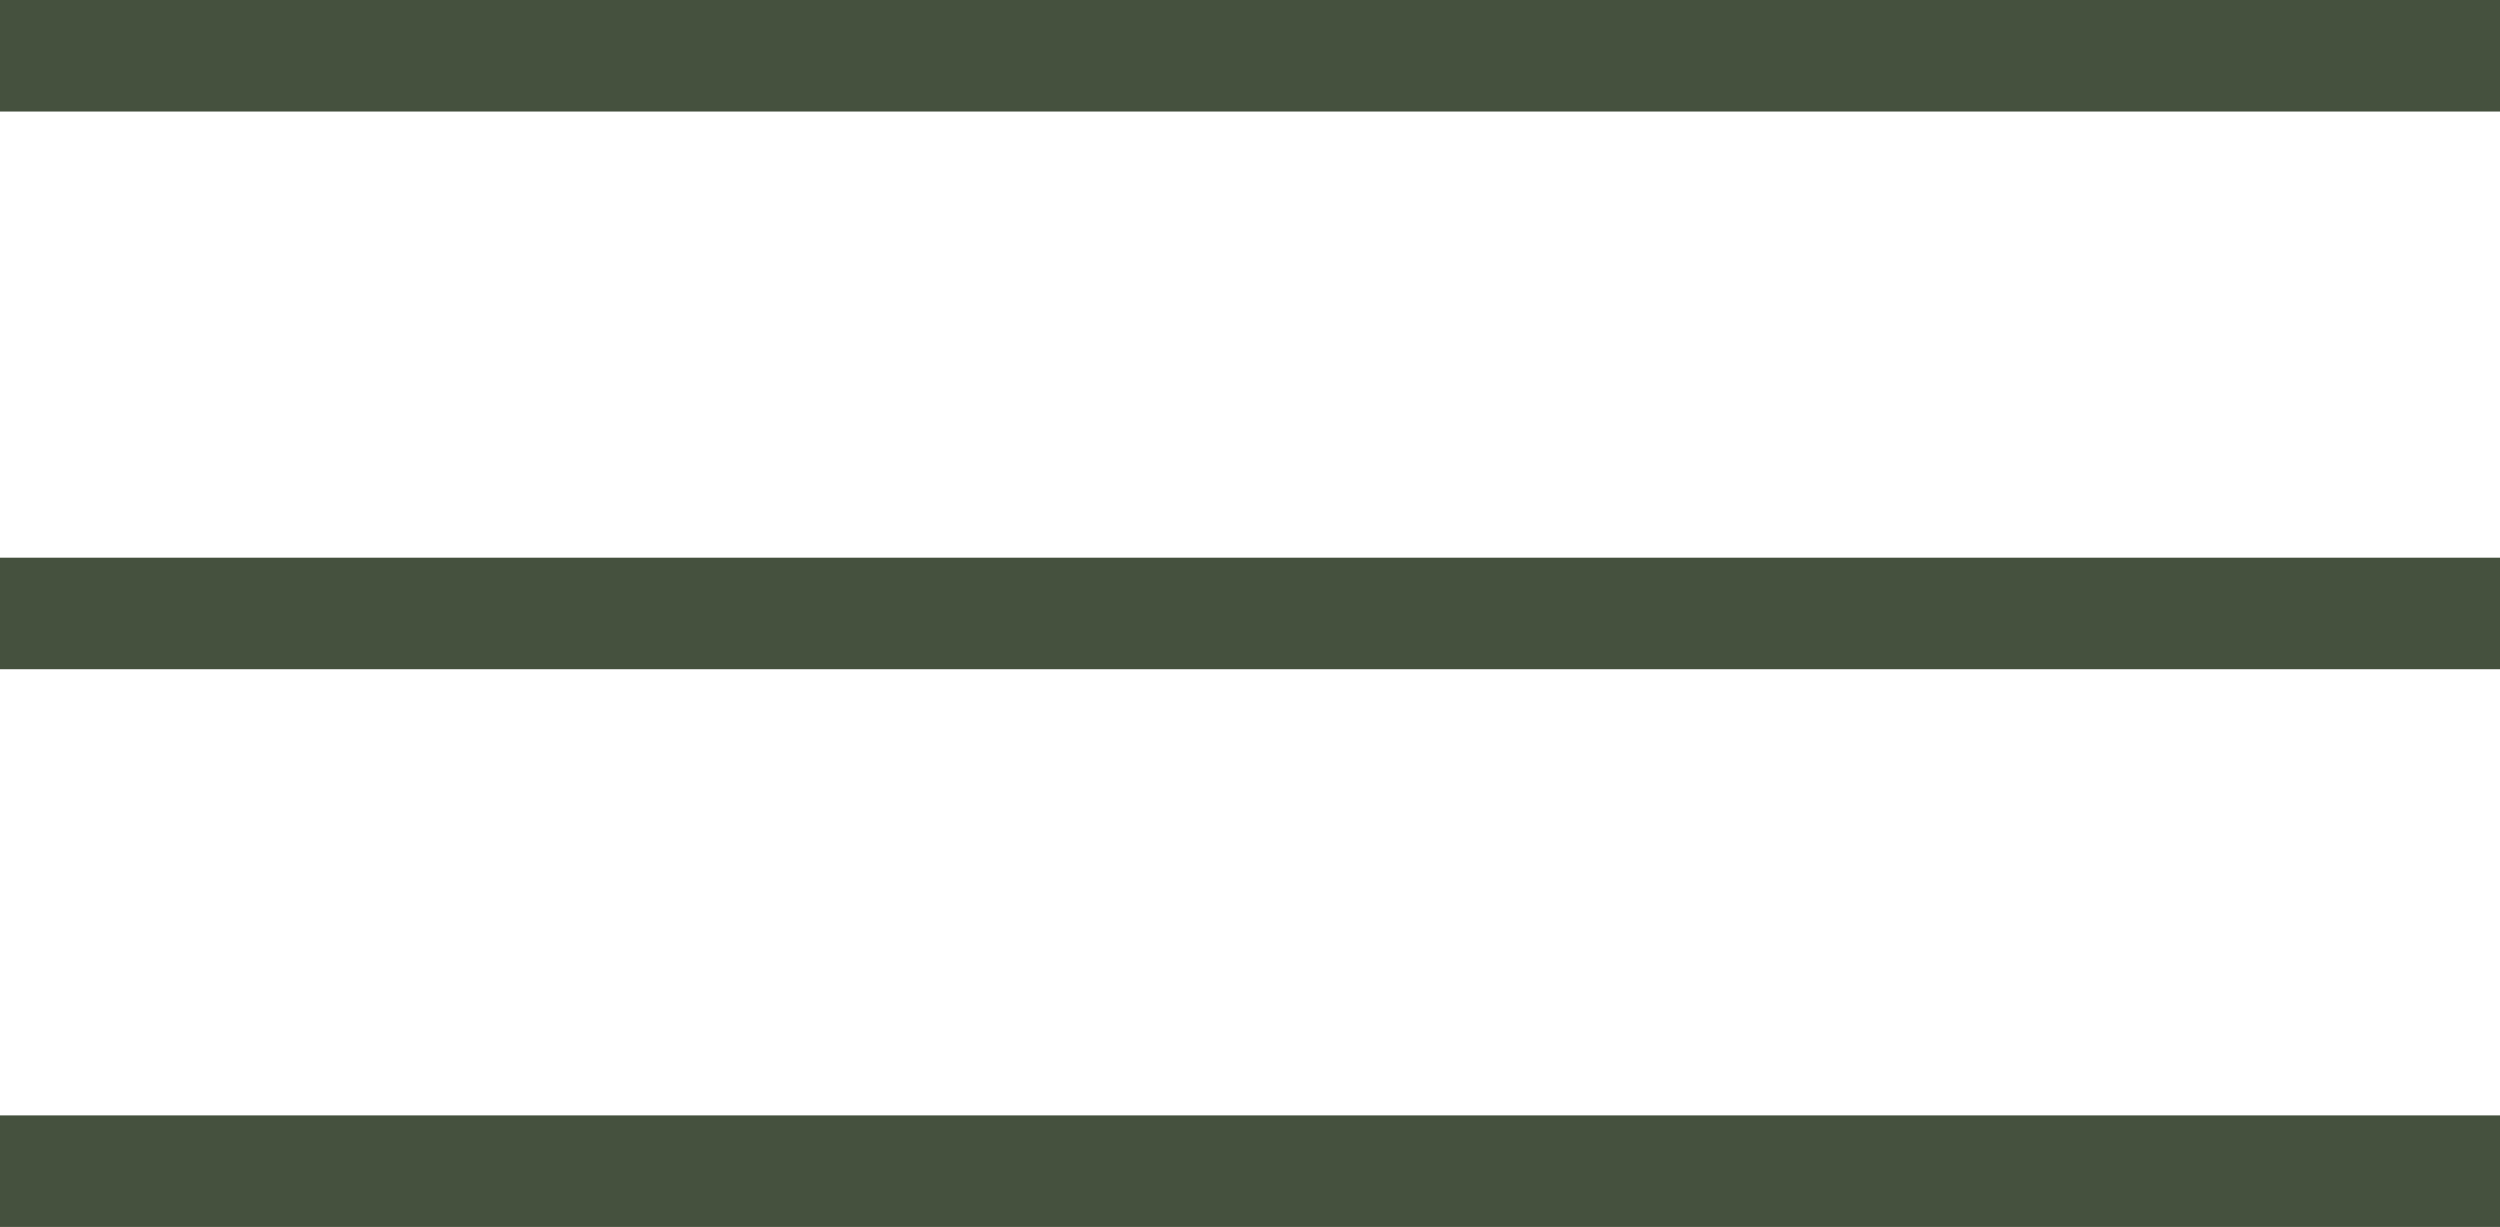
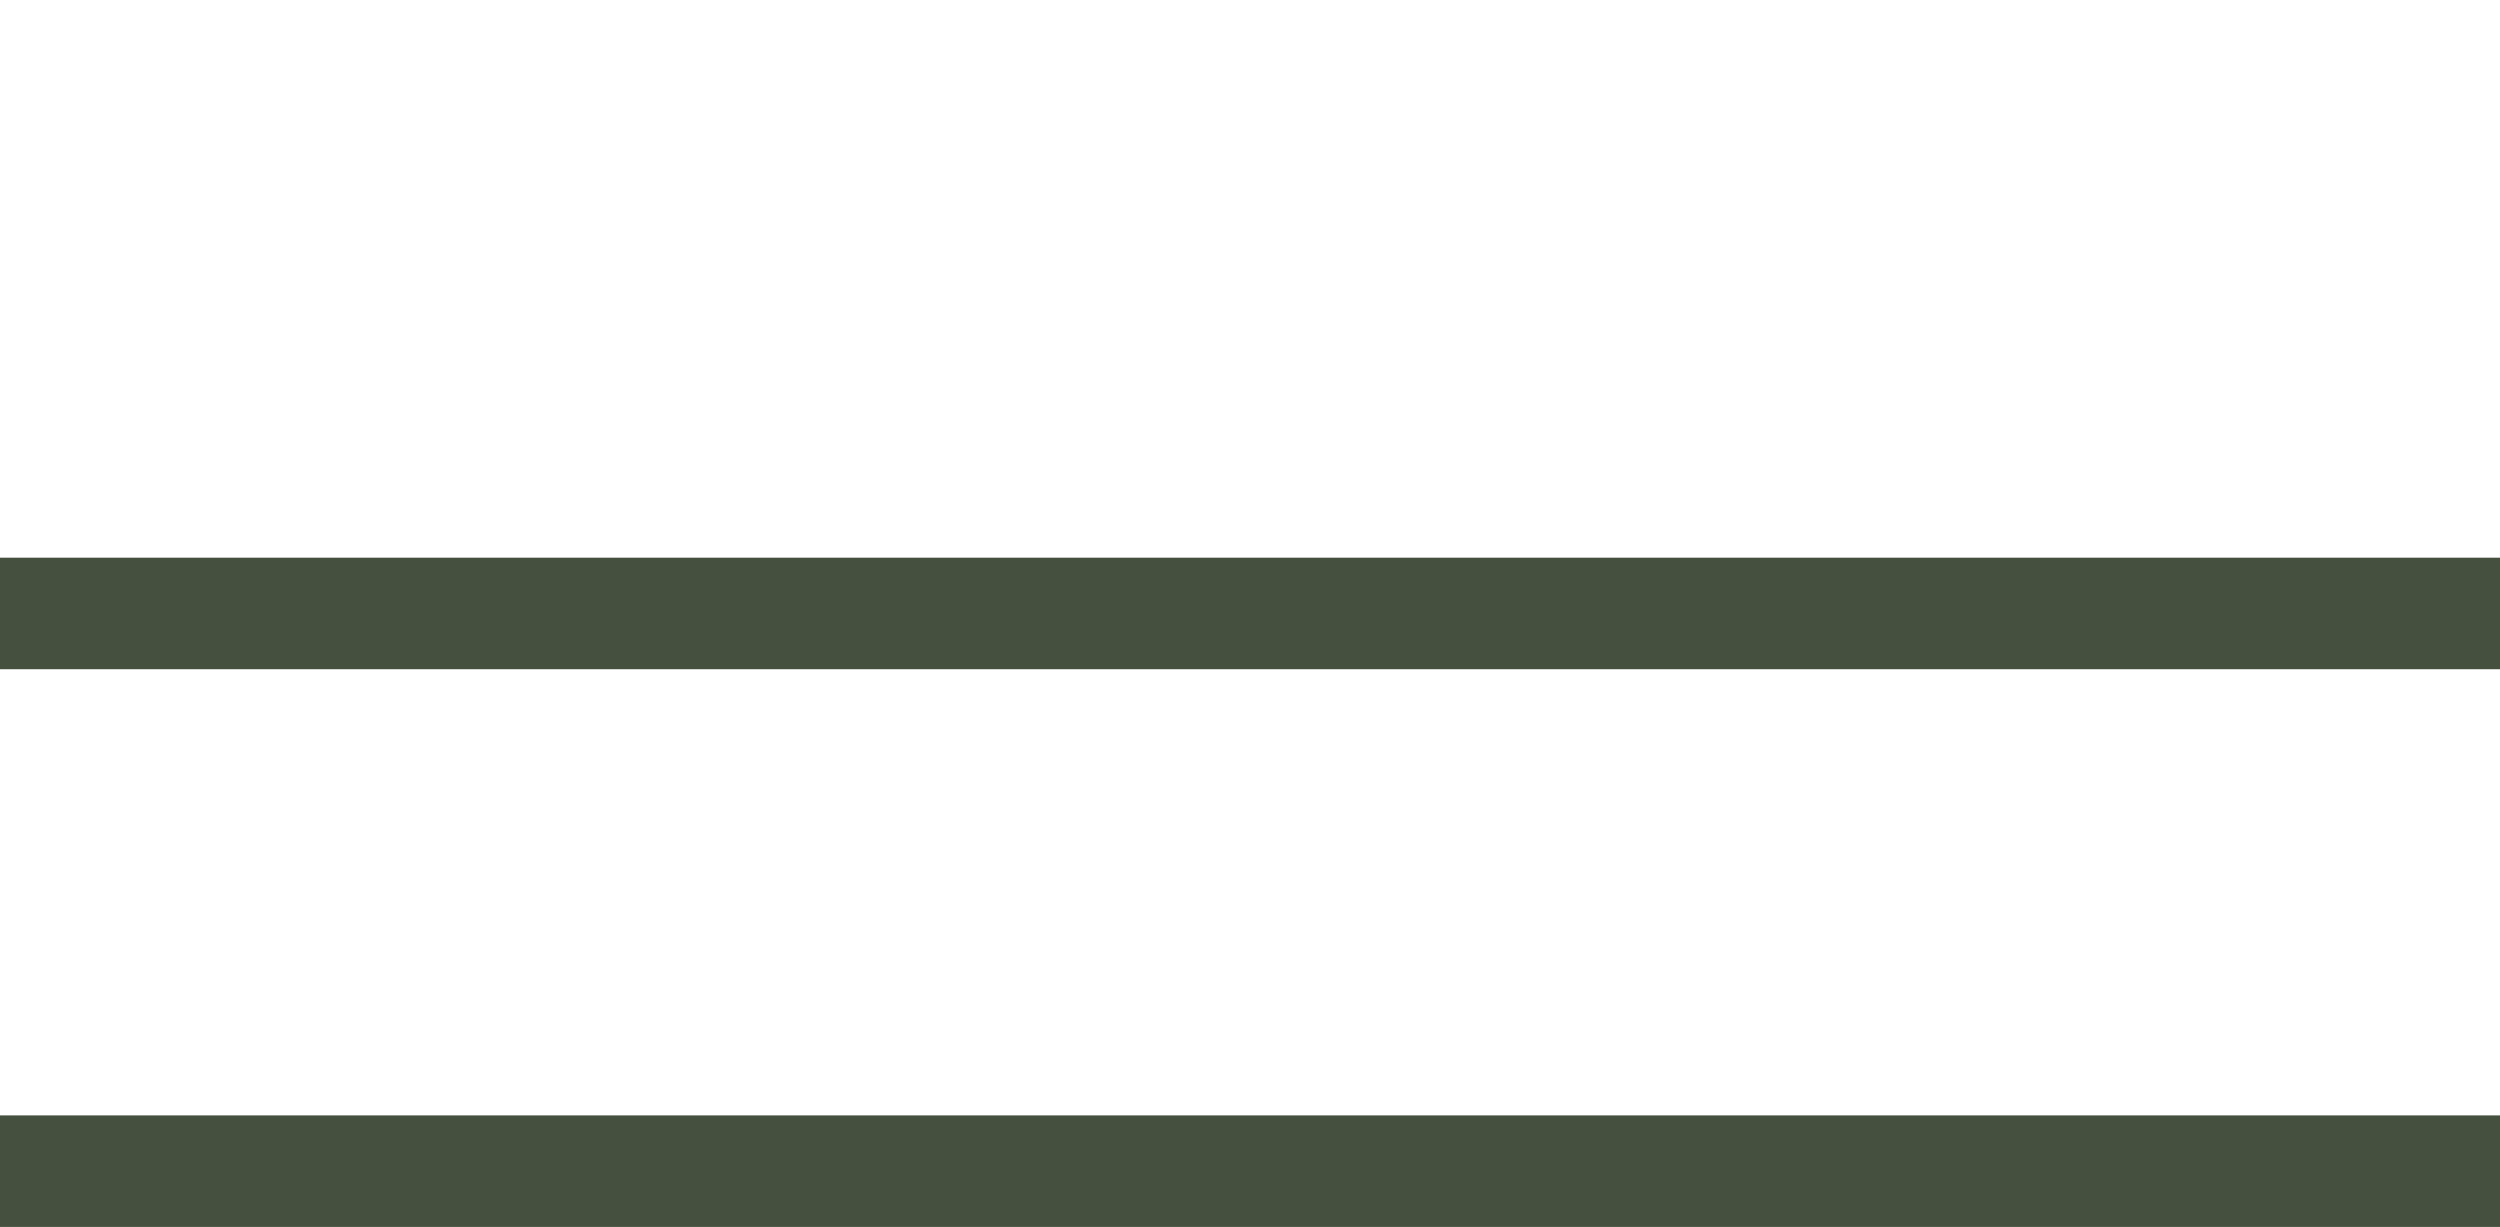
<svg xmlns="http://www.w3.org/2000/svg" width="22.414" height="11" viewBox="0 0 22.414 11">
  <g id="Group_2295" data-name="Group 2295" transform="translate(-371.586 -51.898)">
    <line id="Line_4" data-name="Line 4" x2="22.414" transform="translate(371.586 57.398)" fill="none" stroke="#45513e" stroke-width="1" />
    <line id="Line_5" data-name="Line 5" x2="22.414" transform="translate(371.586 62.398)" fill="none" stroke="#45513e" stroke-width="1" />
-     <line id="Line_6" data-name="Line 6" x2="22.414" transform="translate(371.586 52.398)" fill="none" stroke="#45513e" stroke-width="1" />
  </g>
</svg>